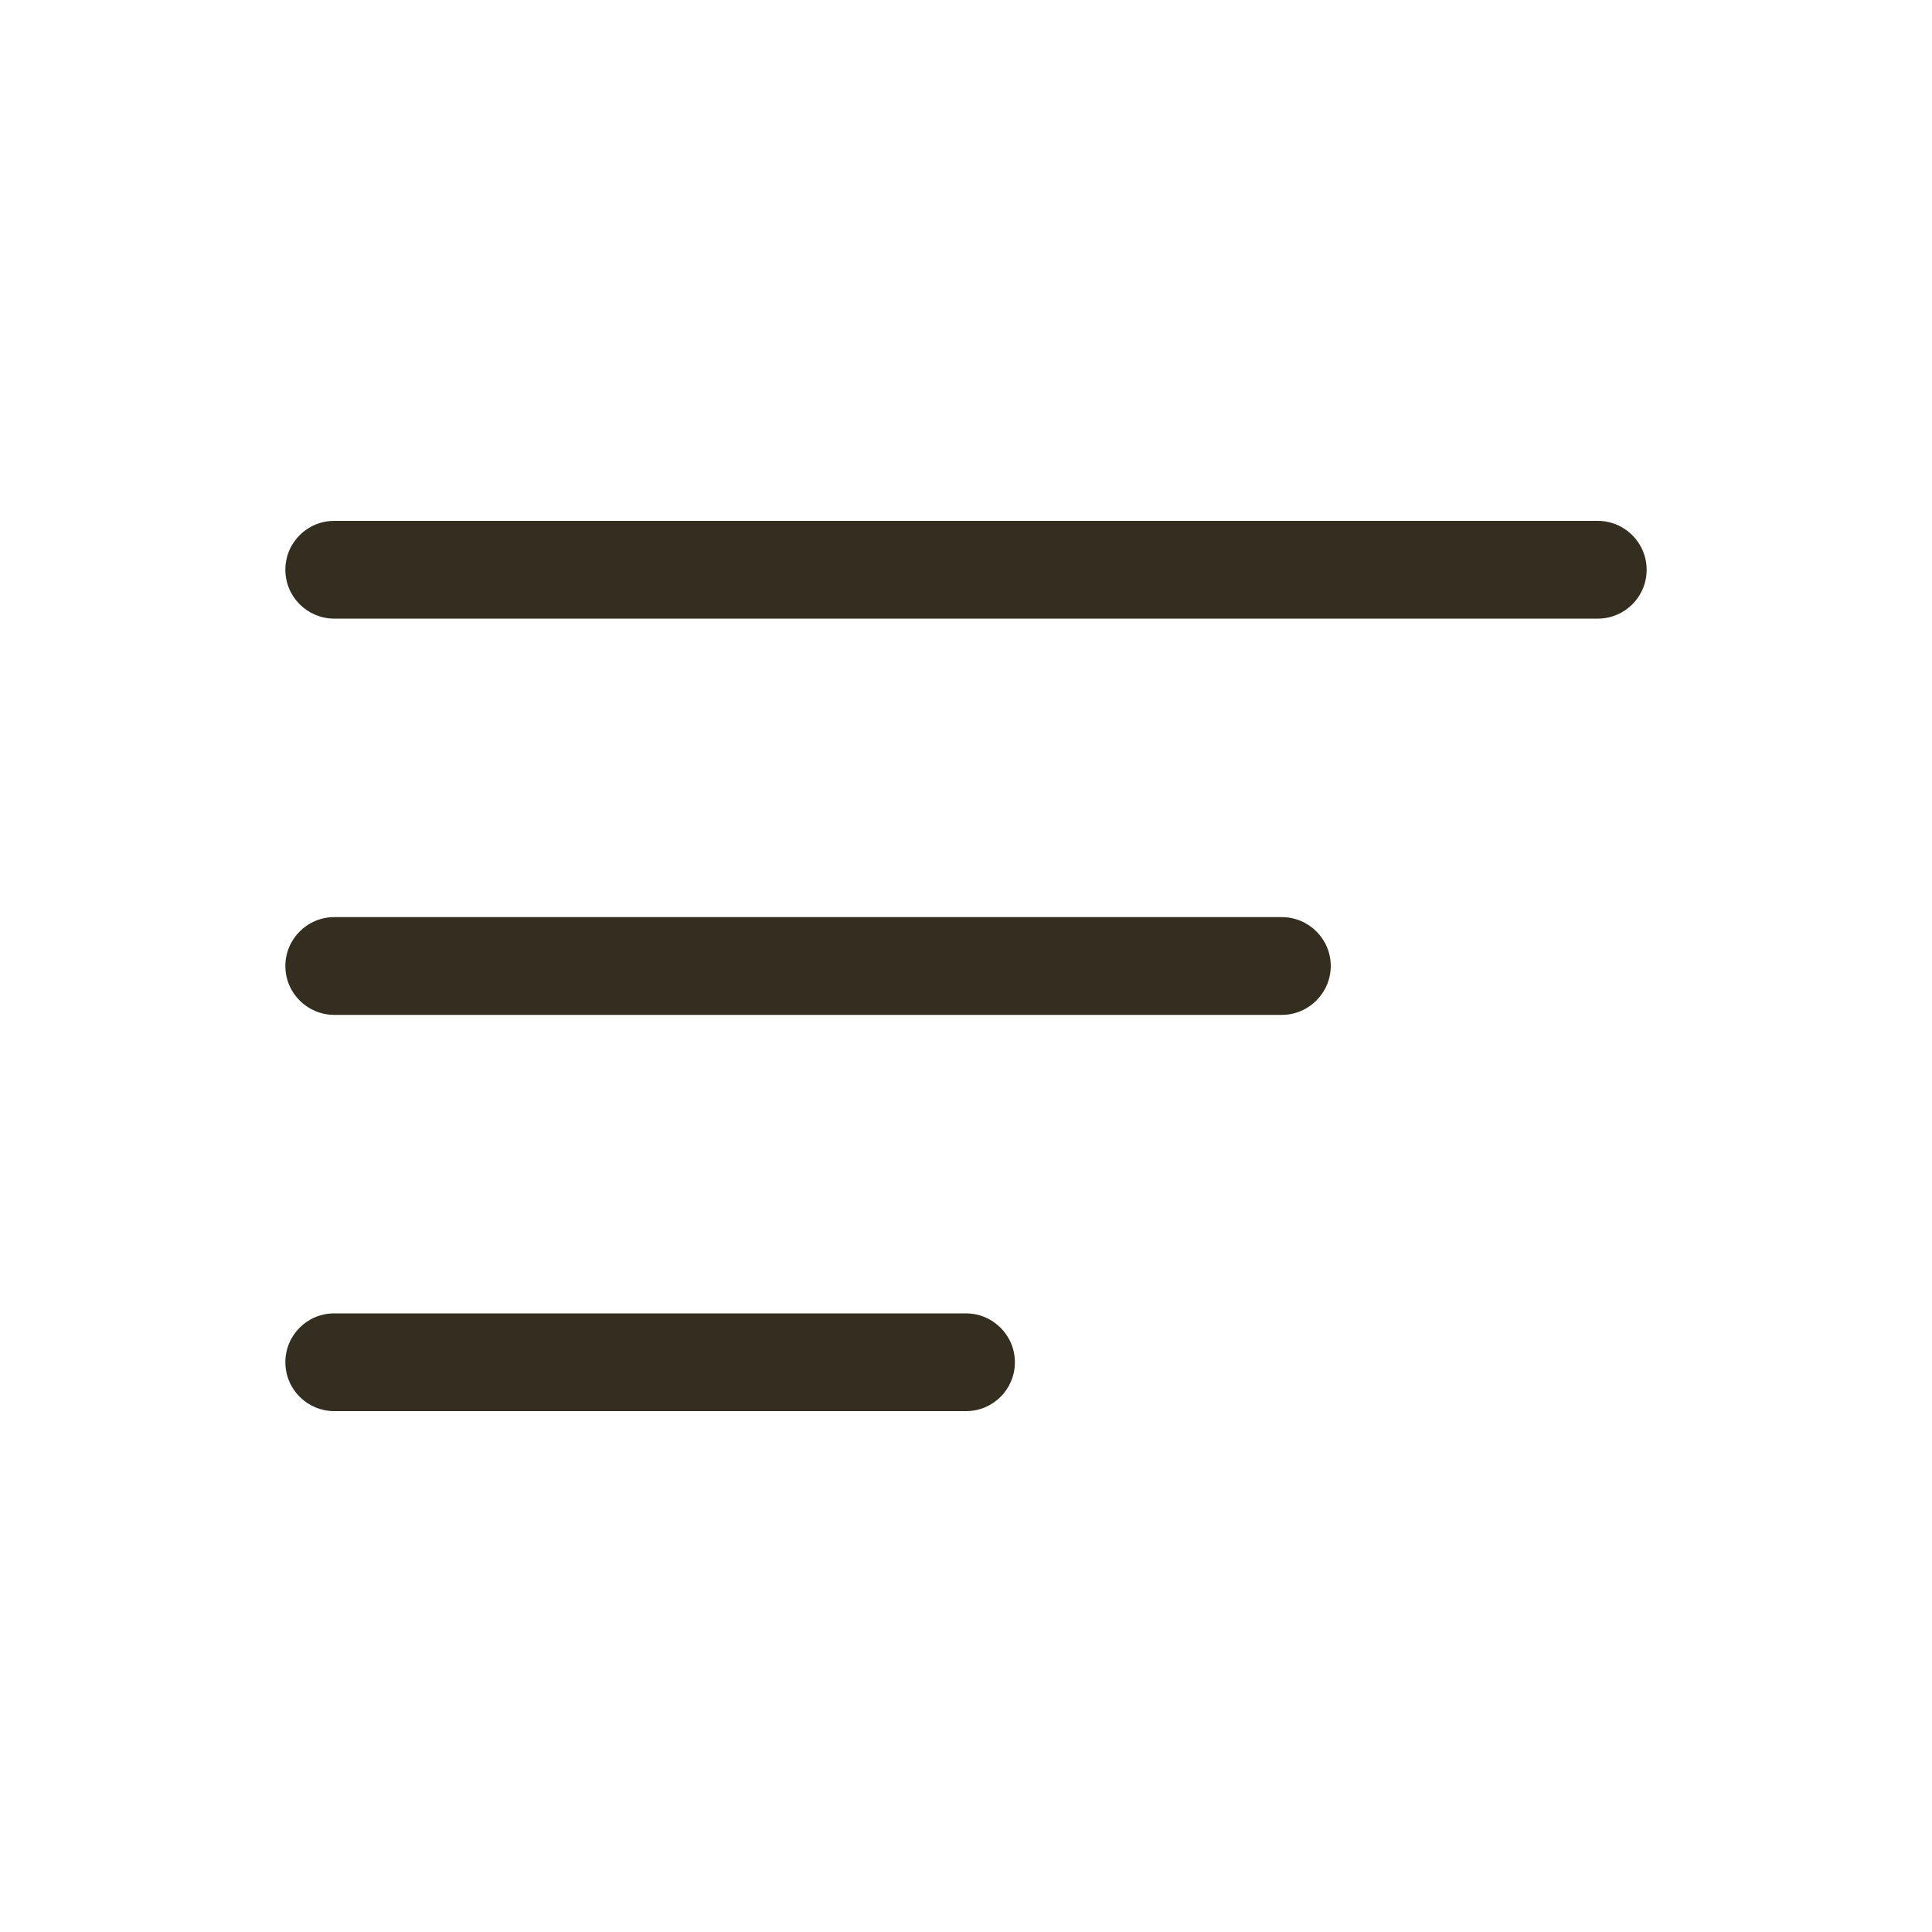
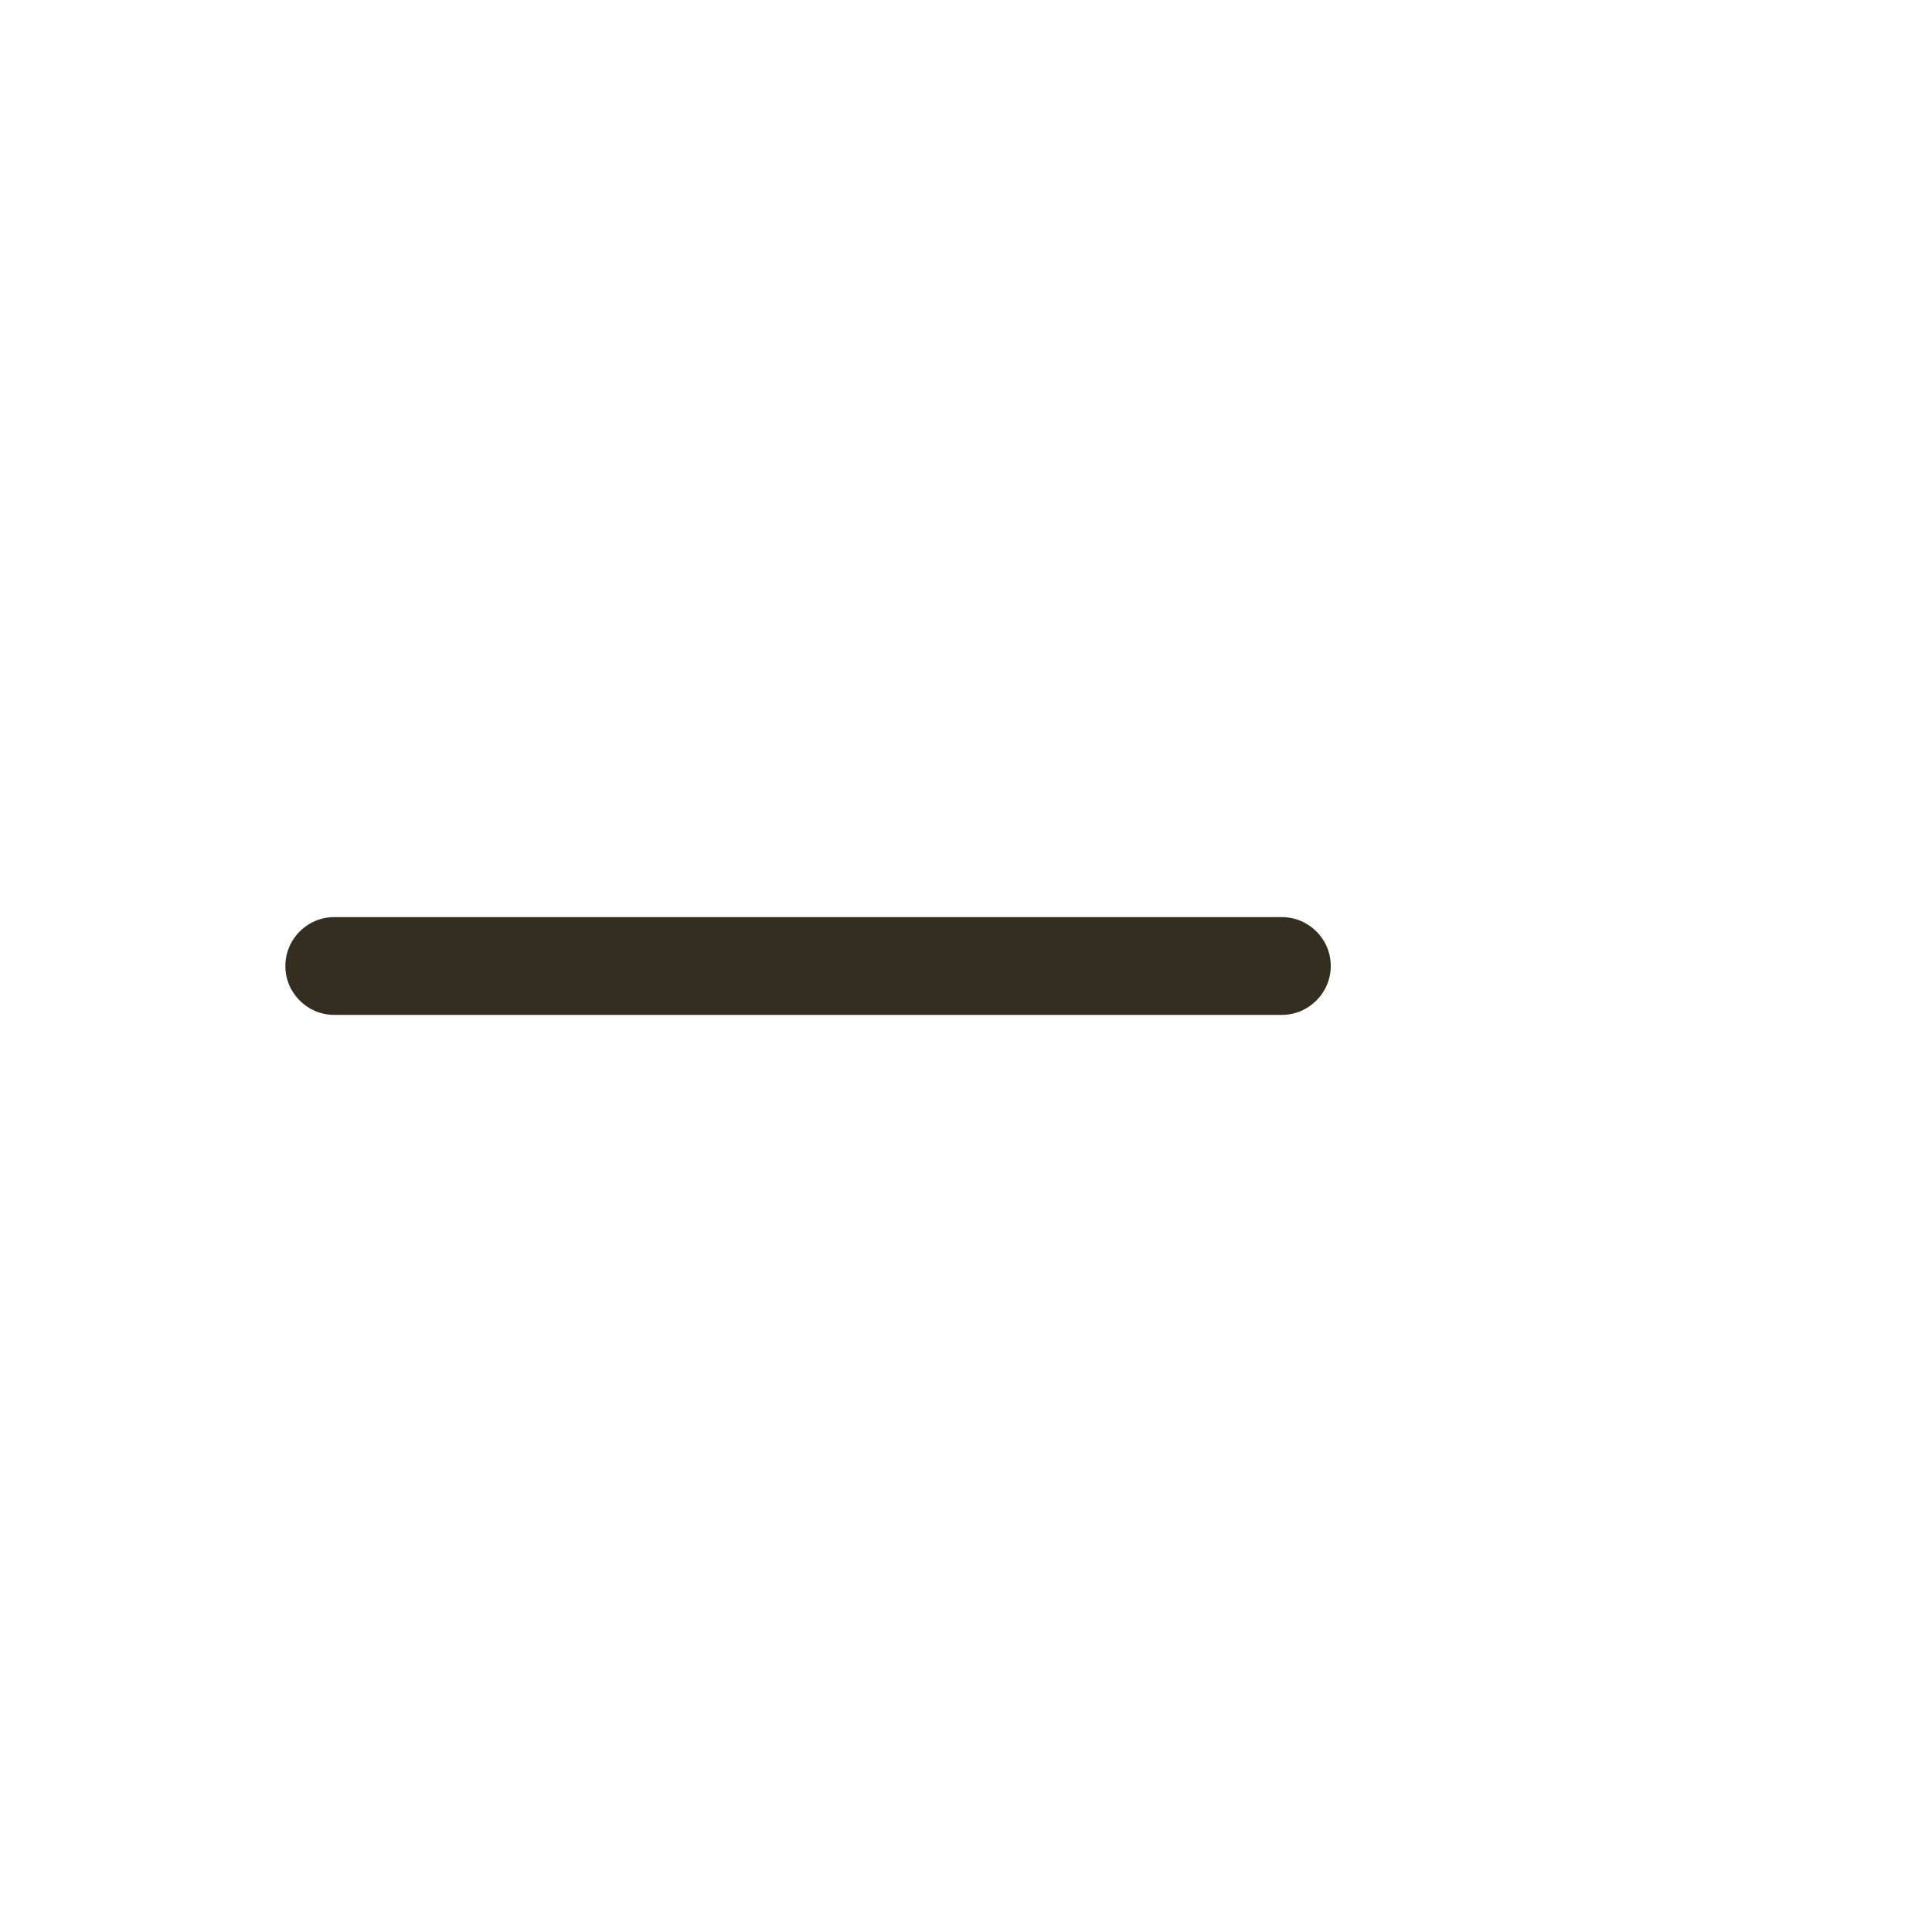
<svg xmlns="http://www.w3.org/2000/svg" version="1.1" x="0px" y="0px" width="100px" height="100px" viewBox="0 0 100 100" enable-background="new 0 0 100 100" xml:space="preserve">
  <title>Mobile Navigation</title>
  <style type="text/css">
	.st0{fill:#332E20;}
</style>
  <g>
-     <path class="st0" d="M17.3,73.04c-1.39,0-2.53-1.13-2.53-2.53s1.13-2.53,2.53-2.53H50c1.39,0,2.53,1.13,2.53,2.53   s-1.13,2.53-2.53,2.53H17.3z" />
    <path class="st0" d="M17.3,52.53c-1.39,0-2.53-1.13-2.53-2.53c0-1.39,1.13-2.53,2.53-2.53h49.05c1.39,0,2.53,1.13,2.53,2.53   c0,1.39-1.14,2.53-2.53,2.53H17.3z" />
-     <path class="st0" d="M17.3,32.02c-1.39,0-2.53-1.13-2.53-2.53s1.13-2.53,2.53-2.53h65.4c1.39,0,2.53,1.13,2.53,2.53   s-1.13,2.53-2.53,2.53H17.3z" />
  </g>
</svg>